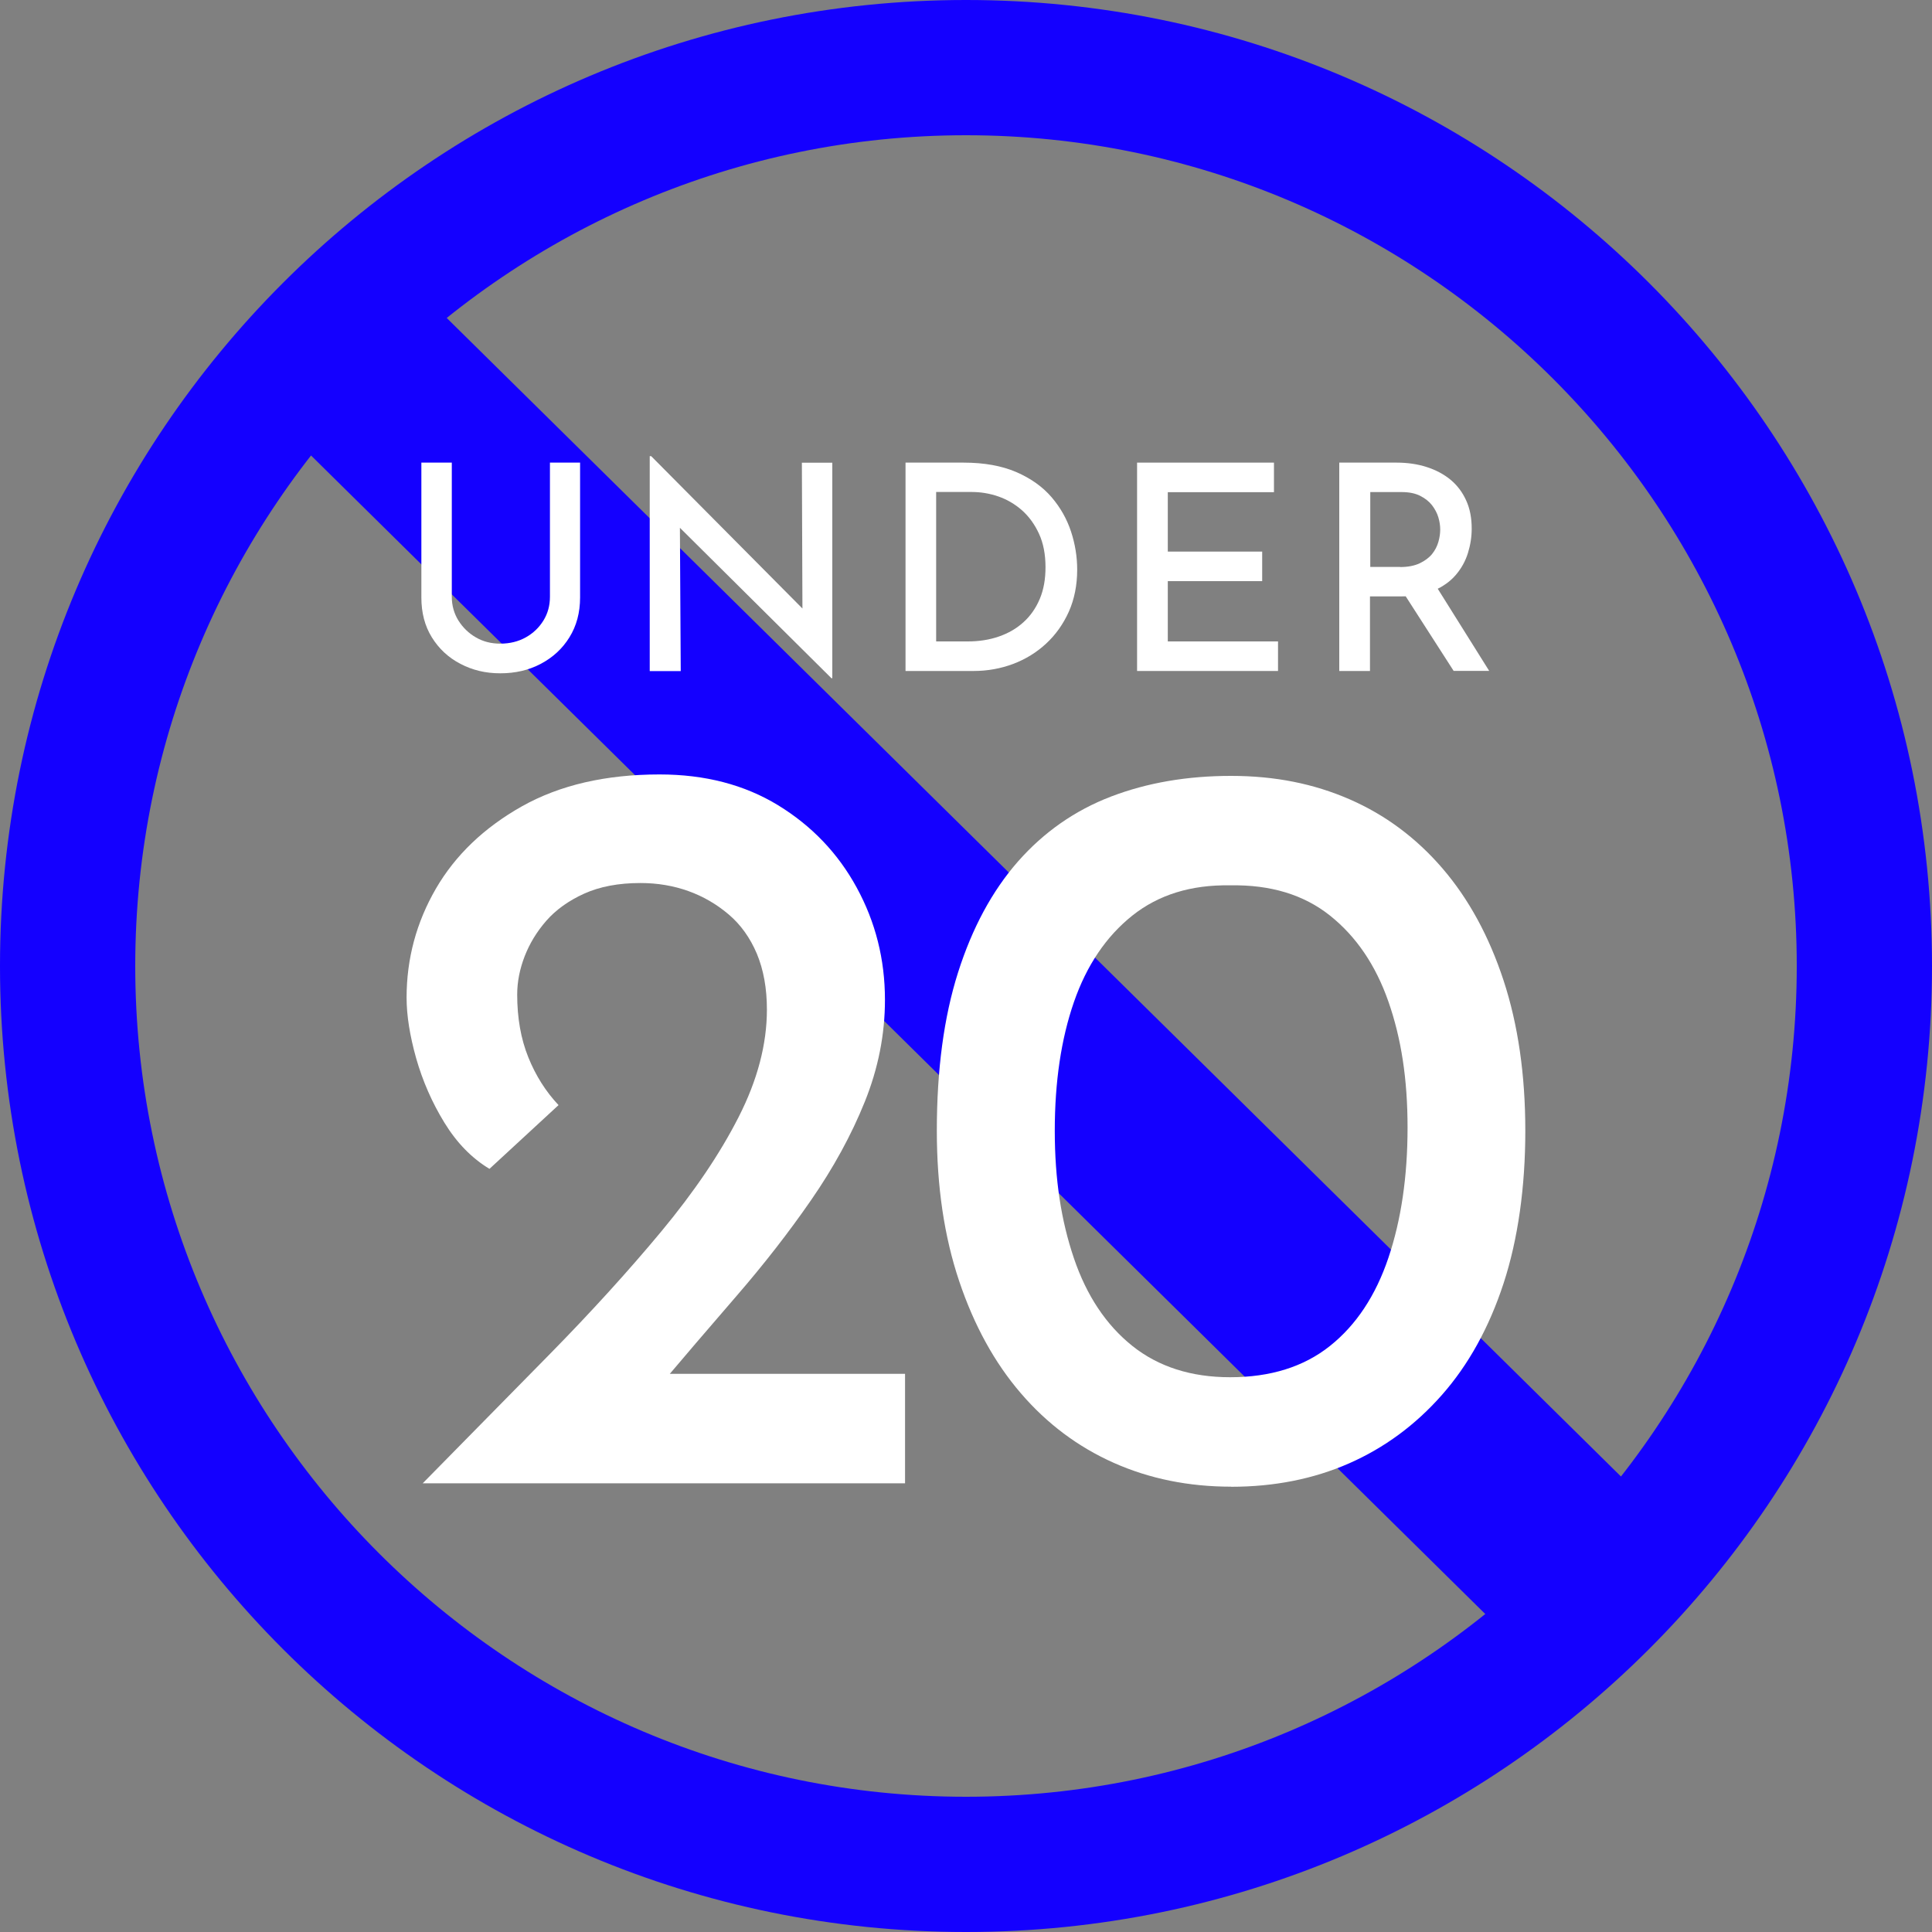
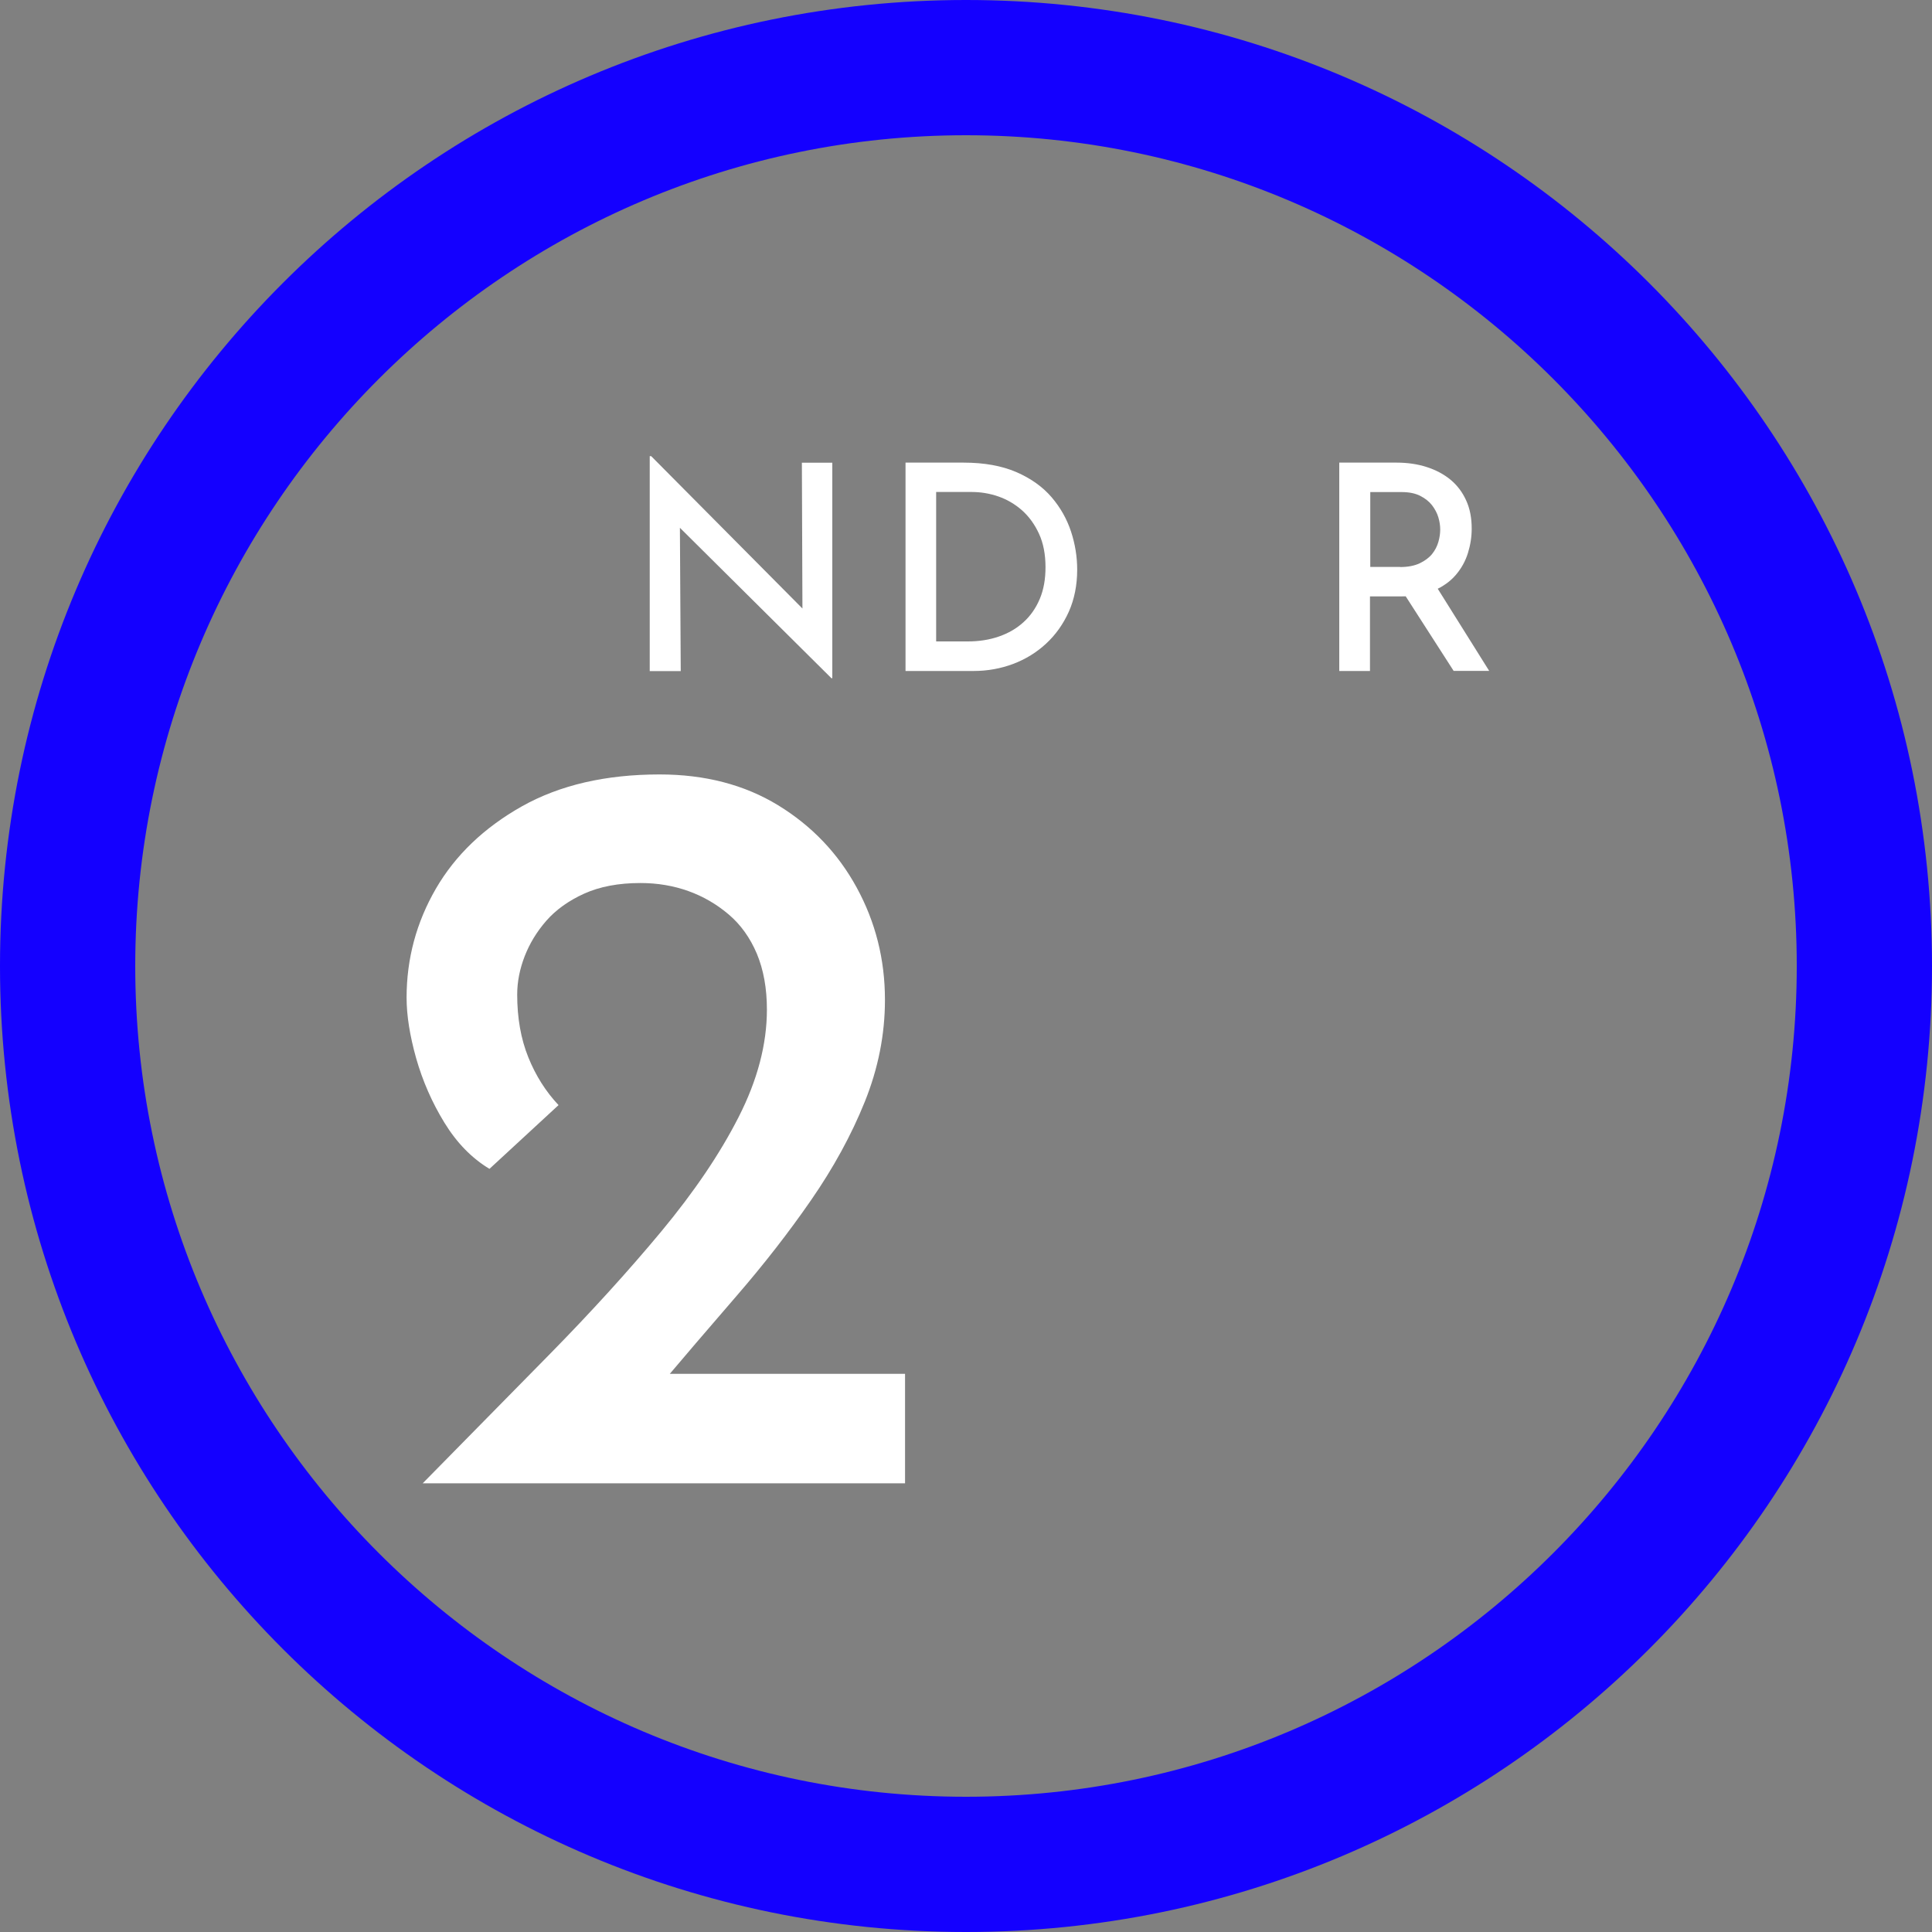
<svg xmlns="http://www.w3.org/2000/svg" width="200" height="200" viewBox="0 0 200 200">
  <rect x="0" y="0" width="200" height="200" fill="#808080" stroke="none" />
  <defs>
    <style>.d{fill:#fff;}.e{fill:#1a1a1a;stroke:#1400ff;stroke-linecap:round;stroke-linejoin:round;stroke-width:20px;}.f{fill:#1400ff;}</style>
  </defs>
  <g id="a" />
  <g id="b">
    <g id="c">
      <g>
-         <path class="f" d="M100,14c47.42,0,86,38.58,86,86s-38.58,86-86,86S14,147.42,14,100,52.58,14,100,14m0-14C44.77,0,0,44.77,0,100s44.77,100,100,100,100-44.77,100-100S155.23,0,100,0h0Z" />
-         <line class="e" x1="162.78" y1="161.94" x2="37.22" y2="38.06" />
+         <path class="f" d="M100,14c47.42,0,86,38.58,86,86s-38.58,86-86,86S14,147.42,14,100,52.58,14,100,14m0-14C44.77,0,0,44.77,0,100s44.77,100,100,100,100-44.77,100-100S155.23,0,100,0Z" />
        <g>
          <g>
-             <path class="d" d="M46.77,61.77c0,.91,.23,1.73,.68,2.46,.46,.73,1.06,1.32,1.81,1.75,.75,.44,1.59,.65,2.53,.65,.99,0,1.87-.22,2.64-.65s1.38-1.02,1.83-1.75,.67-1.55,.67-2.46v-13.88h3.12v13.96c0,1.57-.37,2.94-1.1,4.12s-1.72,2.09-2.97,2.75-2.64,.98-4.19,.98-2.88-.33-4.13-.98-2.23-1.57-2.96-2.75-1.08-2.55-1.08-4.12v-13.96h3.15v13.88Z" />
            <path class="d" d="M86.07,70.21l-16.61-16.49,.92,.3,.09,15.45h-3.21v-22.25h.15l16.4,16.52-.74-.21-.06-15.63h3.15v22.31h-.09Z" />
            <path class="d" d="M93.74,69.46v-21.57h6c2.14,0,3.96,.33,5.47,.98,1.5,.65,2.72,1.52,3.64,2.59,.92,1.07,1.59,2.26,2.02,3.56,.43,1.31,.64,2.62,.64,3.95,0,1.6-.29,3.05-.86,4.34-.58,1.29-1.36,2.39-2.35,3.31-.99,.92-2.13,1.62-3.42,2.11-1.29,.48-2.65,.73-4.1,.73h-7.04Zm3.18-3.06h3.27c1.17,0,2.24-.17,3.22-.51,.98-.34,1.83-.83,2.55-1.49,.72-.65,1.28-1.46,1.68-2.41,.4-.95,.59-2.04,.59-3.27,0-1.33-.22-2.48-.67-3.46s-1.04-1.79-1.77-2.44c-.73-.64-1.55-1.12-2.45-1.43s-1.82-.46-2.75-.46h-3.68v15.45Z" />
-             <path class="d" d="M117.71,47.89h14.17v3.06h-10.99v6.15h9.77v3.06h-9.77v6.24h11.41v3.06h-14.59v-21.57Z" />
            <path class="d" d="M144.57,47.89c1.13,0,2.17,.15,3.13,.46s1.78,.75,2.47,1.32c.68,.57,1.22,1.28,1.6,2.12,.39,.84,.58,1.82,.58,2.93,0,.85-.13,1.69-.39,2.53-.26,.83-.67,1.58-1.25,2.26s-1.33,1.21-2.26,1.62c-.93,.41-2.09,.61-3.48,.61h-3.15v7.72h-3.18v-21.57h5.91Zm.36,10.81c.81,0,1.49-.13,2.04-.39,.54-.26,.97-.58,1.28-.96,.31-.39,.52-.8,.65-1.25s.19-.88,.19-1.29c0-.39-.06-.81-.19-1.25s-.35-.85-.65-1.25c-.31-.4-.72-.72-1.23-.98s-1.15-.39-1.9-.39h-3.27v7.75h3.09Zm3.65,1.84l5.58,8.91h-3.68l-5.67-8.82,3.77-.09Z" />
          </g>
          <g>
            <path class="d" d="M43.74,153.57c4.55-4.62,8.95-9.09,13.2-13.42,4.25-4.33,8.08-8.54,11.5-12.65,3.41-4.11,6.09-8.06,8.03-11.88,1.94-3.81,2.92-7.52,2.92-11.11,0-2.2-.35-4.12-1.04-5.78-.7-1.65-1.67-3.01-2.92-4.07-1.25-1.06-2.64-1.87-4.18-2.42-1.54-.55-3.19-.83-4.95-.83-2.27,0-4.22,.37-5.83,1.1-1.61,.73-2.92,1.67-3.91,2.8s-1.74,2.37-2.25,3.69c-.51,1.32-.77,2.64-.77,3.96,0,2.42,.38,4.58,1.15,6.49,.77,1.91,1.82,3.56,3.13,4.95l-7.15,6.6c-1.83-1.1-3.39-2.7-4.67-4.79-1.28-2.09-2.25-4.31-2.92-6.66-.66-2.35-.99-4.44-.99-6.27,0-4.03,1.01-7.79,3.03-11.28,2.02-3.48,4.99-6.32,8.91-8.53,3.92-2.2,8.67-3.3,14.25-3.3,4.69,0,8.78,1.06,12.27,3.19,3.48,2.13,6.2,4.97,8.14,8.53,1.94,3.56,2.92,7.42,2.92,11.61,0,3.59-.7,7.11-2.09,10.56-1.39,3.45-3.25,6.84-5.56,10.18-2.31,3.34-4.88,6.64-7.7,9.9-2.82,3.26-5.63,6.54-8.42,9.84l-5.28-1.76h31.13v11.33H43.74Z" />
-             <path class="d" d="M127.45,153.9c-4.4,0-8.45-.82-12.16-2.47-3.7-1.65-6.91-4.05-9.62-7.21-2.71-3.15-4.84-7.02-6.38-11.61-1.54-4.58-2.31-9.77-2.31-15.56,0-6.31,.73-11.77,2.2-16.39,1.47-4.62,3.54-8.45,6.21-11.49,2.68-3.04,5.89-5.28,9.62-6.71,3.74-1.43,7.88-2.14,12.43-2.14s8.56,.81,12.26,2.42c3.7,1.61,6.91,4,9.62,7.15,2.71,3.15,4.82,7.02,6.33,11.61,1.5,4.58,2.25,9.77,2.25,15.56s-.75,11.2-2.25,15.79c-1.5,4.58-3.63,8.43-6.38,11.55s-5.96,5.48-9.62,7.09c-3.67,1.61-7.74,2.42-12.21,2.42Zm-.11-11.33c4.18,0,7.63-1.08,10.34-3.24,2.71-2.16,4.73-5.21,6.05-9.13,1.32-3.92,1.98-8.41,1.98-13.47s-.66-9.26-1.98-13.04c-1.32-3.78-3.34-6.75-6.05-8.91-2.71-2.16-6.16-3.21-10.34-3.13-4.03-.07-7.41,.97-10.12,3.13-2.71,2.16-4.73,5.15-6.05,8.96-1.32,3.81-1.98,8.25-1.98,13.31s.66,9.31,1.98,13.2c1.32,3.89,3.34,6.91,6.05,9.08,2.71,2.16,6.09,3.24,10.12,3.24Z" />
          </g>
        </g>
      </g>
    </g>
  </g>
</svg>